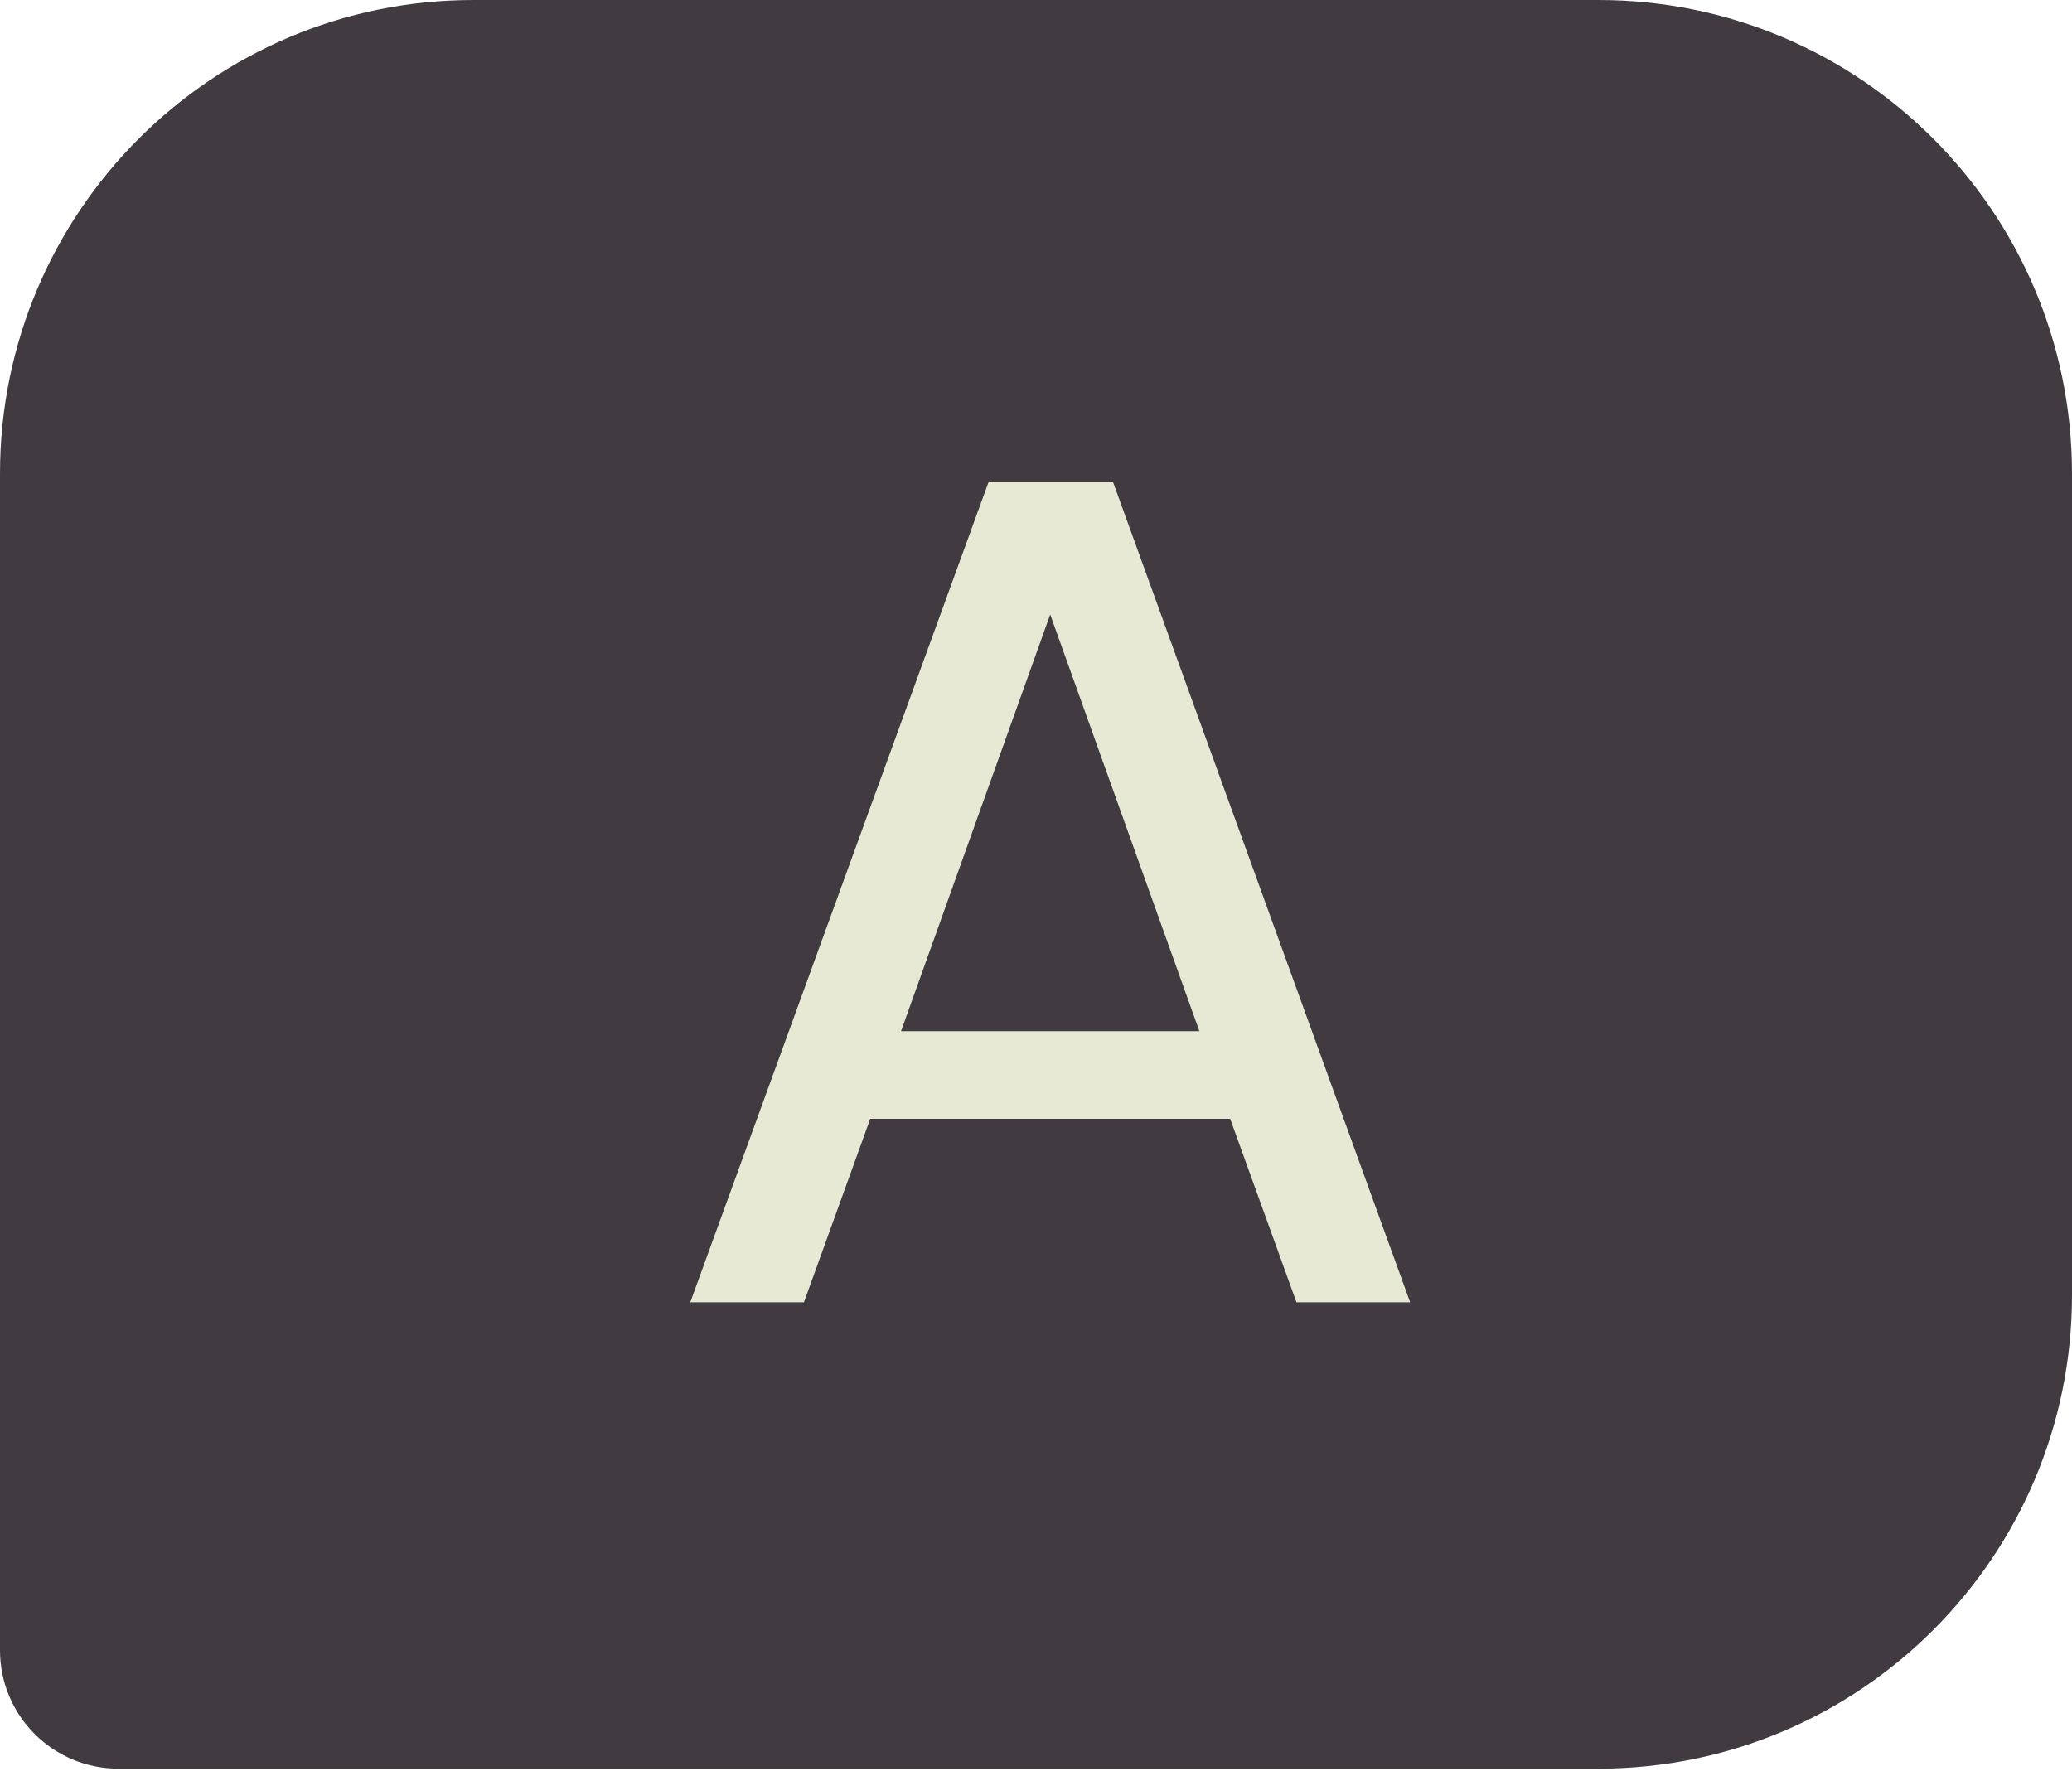
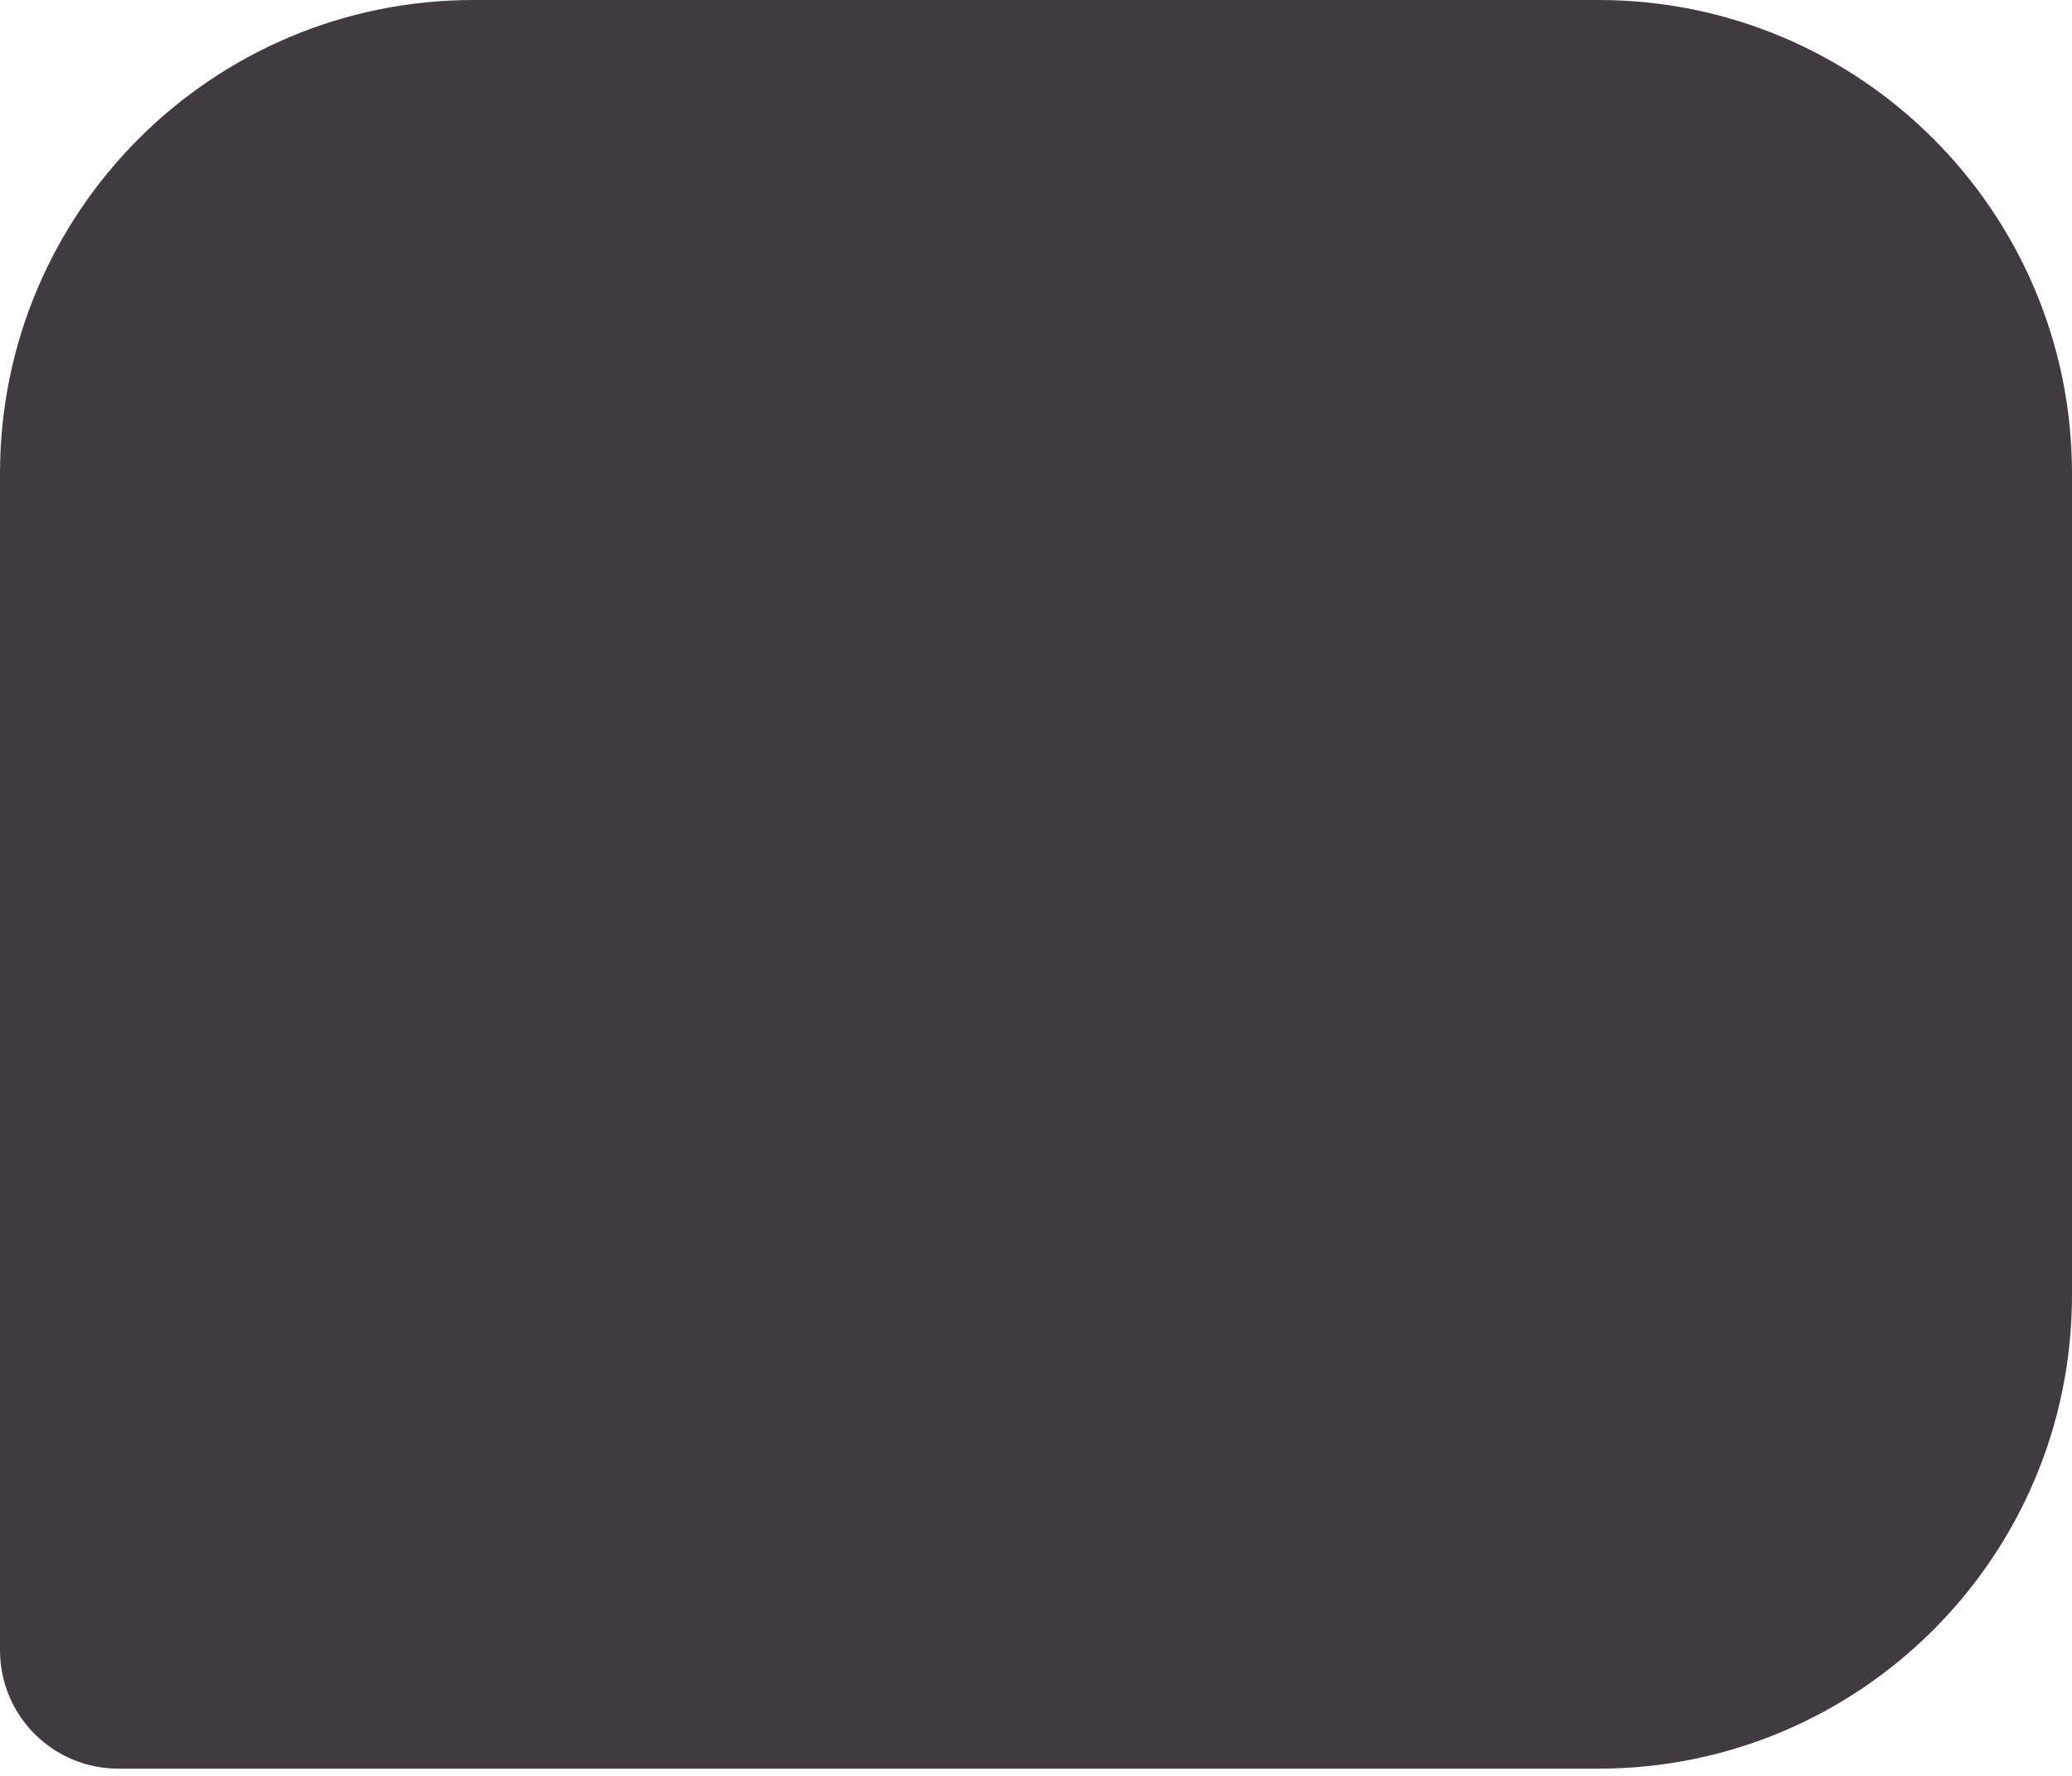
<svg xmlns="http://www.w3.org/2000/svg" width="35" height="30" viewBox="0 0 35 30" fill="none">
  <path d="M0 8C0 3.582 3.582 0 8 0H27C31.418 0 35 3.582 35 8V21.878C35 26.296 31.418 29.878 27 29.878H2C0.895 29.878 0 28.983 0 27.878V8Z" fill="#413B41" />
-   <path d="M20.78 18.9H14.7L13.58 22H11.66L16.7 8.14H18.8L23.82 22H21.9L20.78 18.9ZM20.26 17.42L17.74 10.38L15.22 17.42H20.26Z" fill="#E7E9D5" />
</svg>